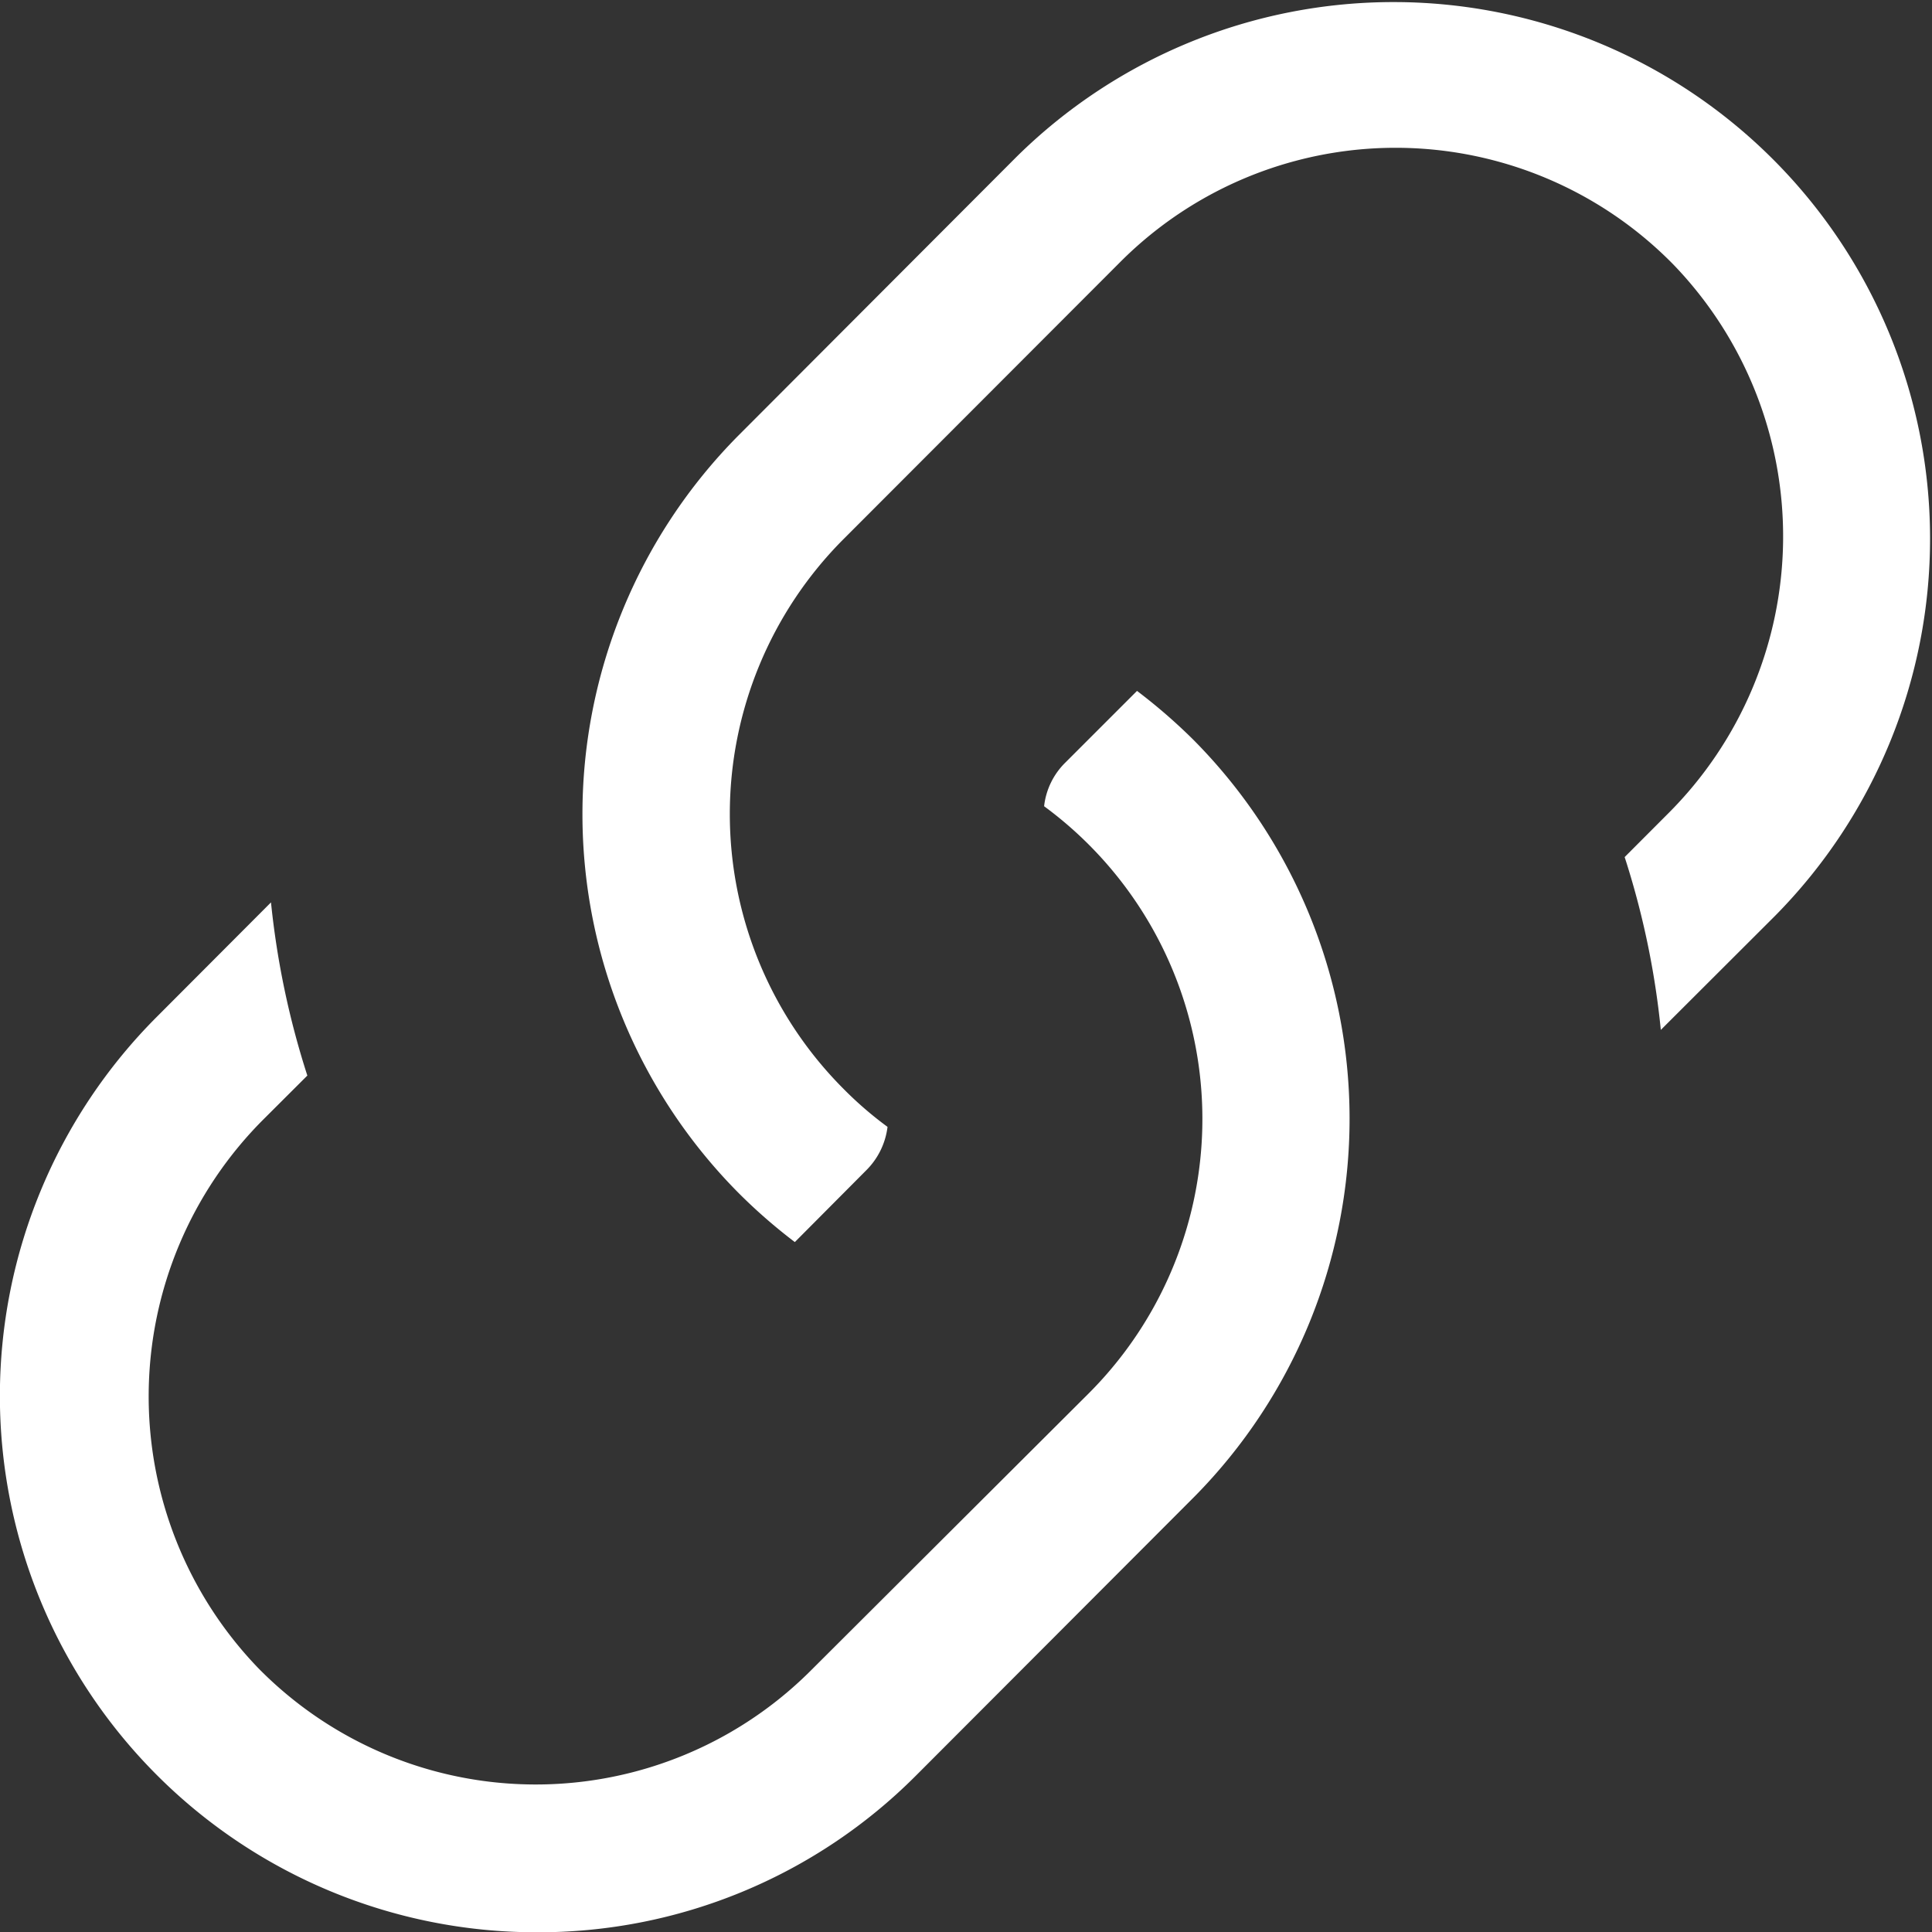
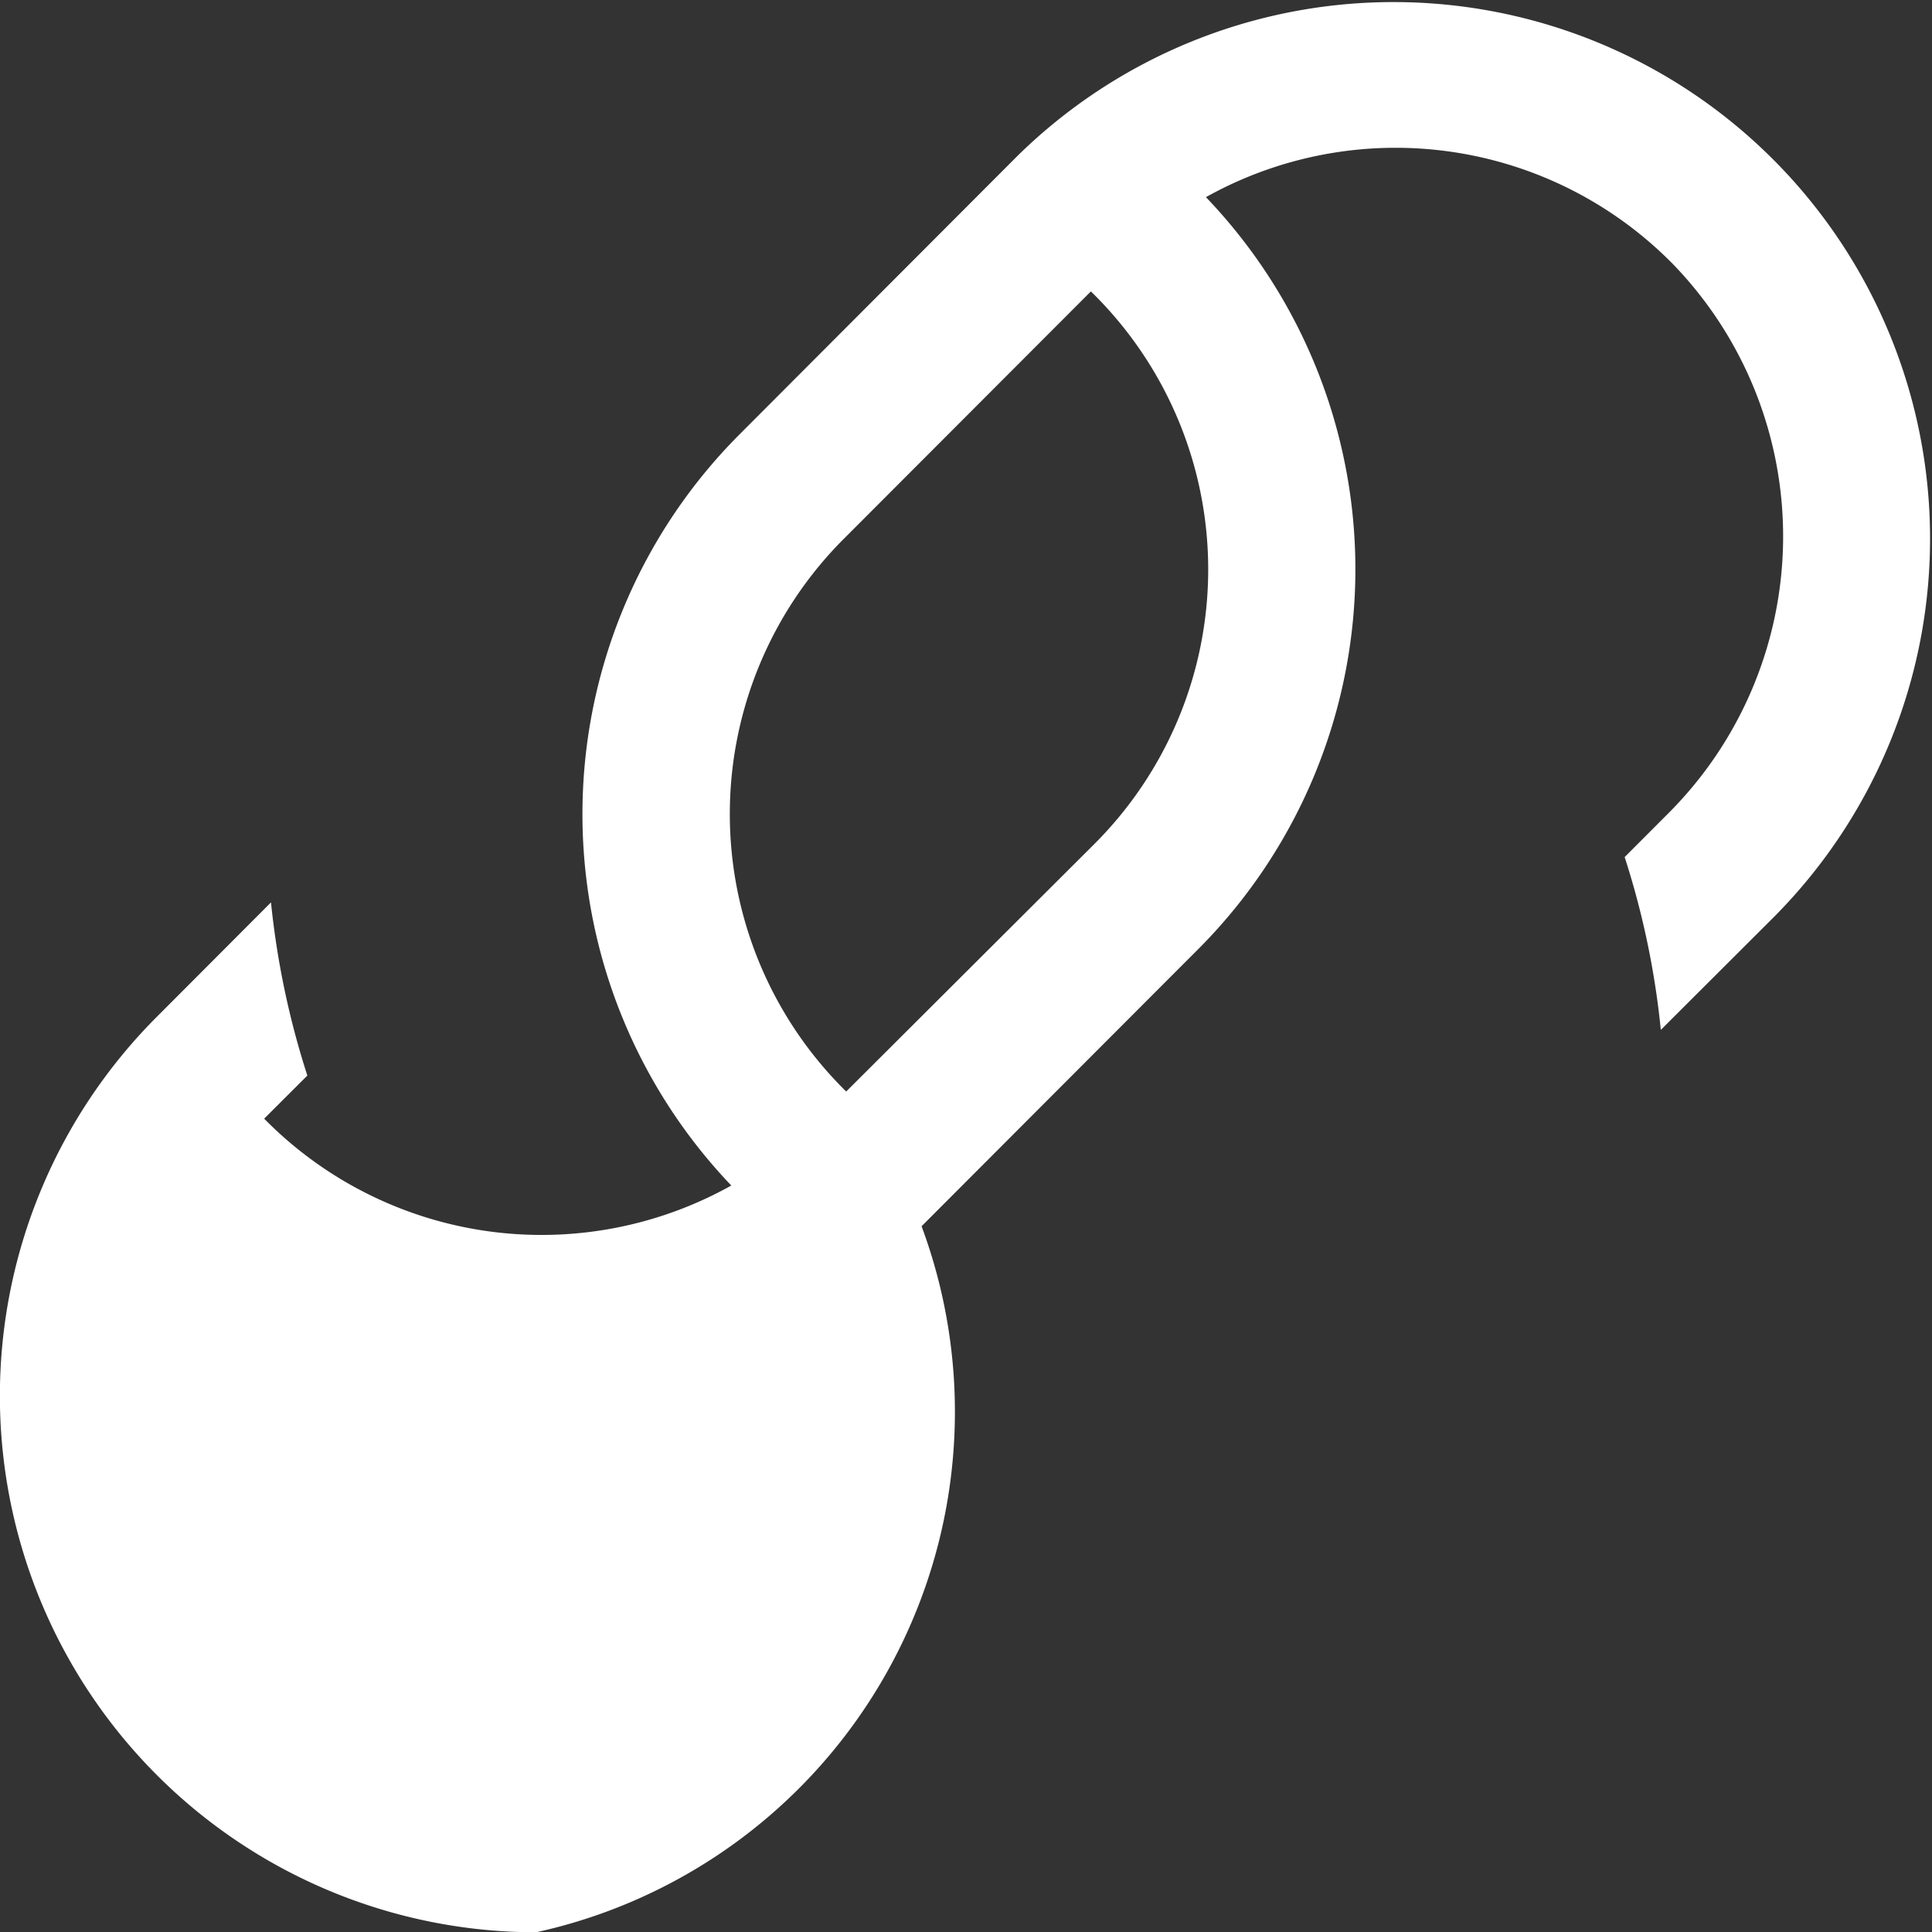
<svg xmlns="http://www.w3.org/2000/svg" width="20.939" height="20.942" viewBox="0 0 20.939 20.942">
  <rect x="0" y="0" width="20.939" height="20.942" fill="#333333" stroke="none" />
-   <path id="Path_47149" data-name="Path 47149" d="M5.81,20.942A5.813,5.813,0,0,1,1.7,11.02L2.937,9.78a9.1,9.1,0,0,0,.394,1.877l-.468.467A4.245,4.245,0,0,0,2.8,18.08a4.216,4.216,0,0,0,5.986.027l3.008-3a4.206,4.206,0,0,0-.478-6.369.786.786,0,0,1,.231-.474l.776-.776a6.061,6.061,0,0,1,.606.525,5.829,5.829,0,0,1,.013,8.211l-.017.017-3,3.005A5.775,5.775,0,0,1,5.81,20.942Zm2.805-7.48h0a5.934,5.934,0,0,1-.606-.528A5.827,5.827,0,0,1,8,4.723L11.017,1.7a5.815,5.815,0,0,1,8.222,8.225L18,11.162a9,9,0,0,0-.392-1.873l.467-.468a4.243,4.243,0,0,0,.06-5.955,4.215,4.215,0,0,0-5.989-.031L9.141,5.844a4.217,4.217,0,0,0,0,5.956,3.983,3.983,0,0,0,.478.413.8.8,0,0,1-.231.471l-.774.778Z" fill="#fff" />
+   <path id="Path_47149" data-name="Path 47149" d="M5.81,20.942A5.813,5.813,0,0,1,1.7,11.02L2.937,9.78a9.1,9.1,0,0,0,.394,1.877l-.468.467a4.216,4.216,0,0,0,5.986.027l3.008-3a4.206,4.206,0,0,0-.478-6.369.786.786,0,0,1,.231-.474l.776-.776a6.061,6.061,0,0,1,.606.525,5.829,5.829,0,0,1,.013,8.211l-.017.017-3,3.005A5.775,5.775,0,0,1,5.81,20.942Zm2.805-7.48h0a5.934,5.934,0,0,1-.606-.528A5.827,5.827,0,0,1,8,4.723L11.017,1.7a5.815,5.815,0,0,1,8.222,8.225L18,11.162a9,9,0,0,0-.392-1.873l.467-.468a4.243,4.243,0,0,0,.06-5.955,4.215,4.215,0,0,0-5.989-.031L9.141,5.844a4.217,4.217,0,0,0,0,5.956,3.983,3.983,0,0,0,.478.413.8.8,0,0,1-.231.471l-.774.778Z" fill="#fff" />
</svg>